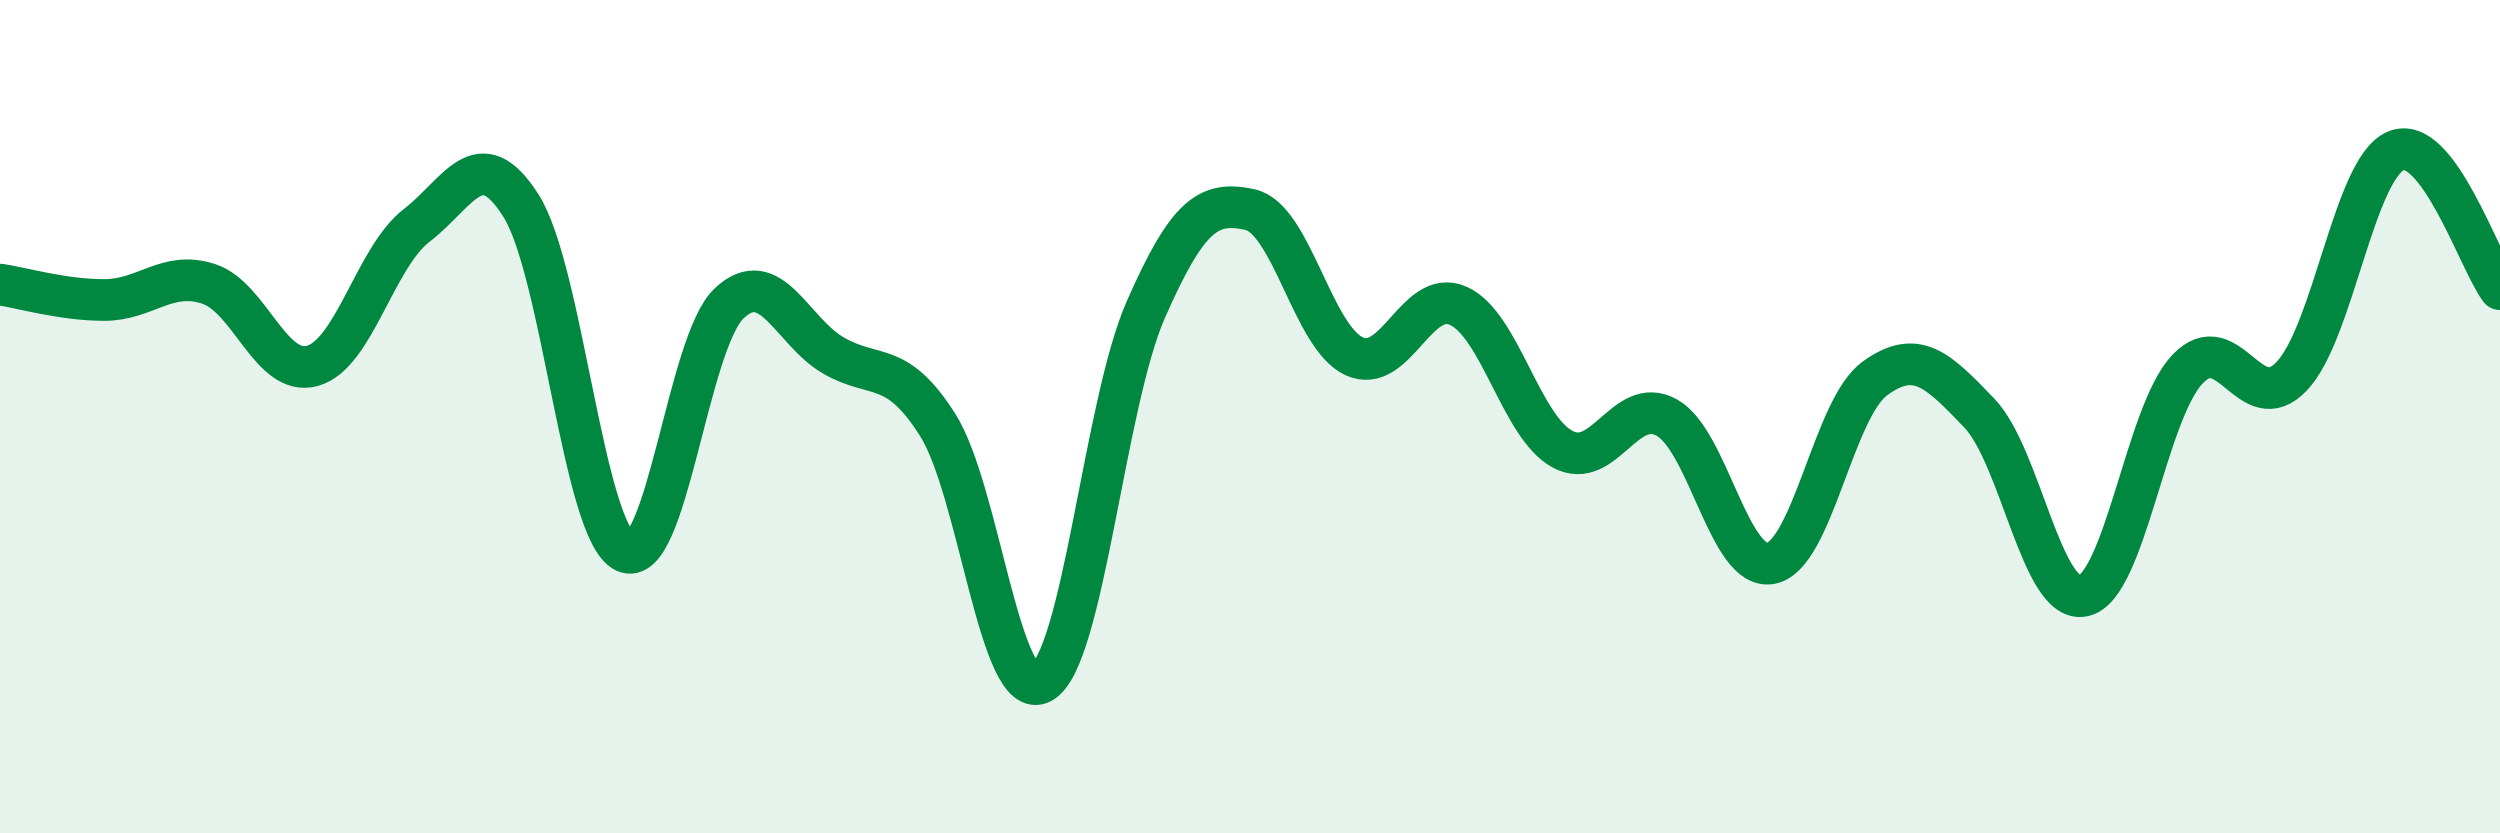
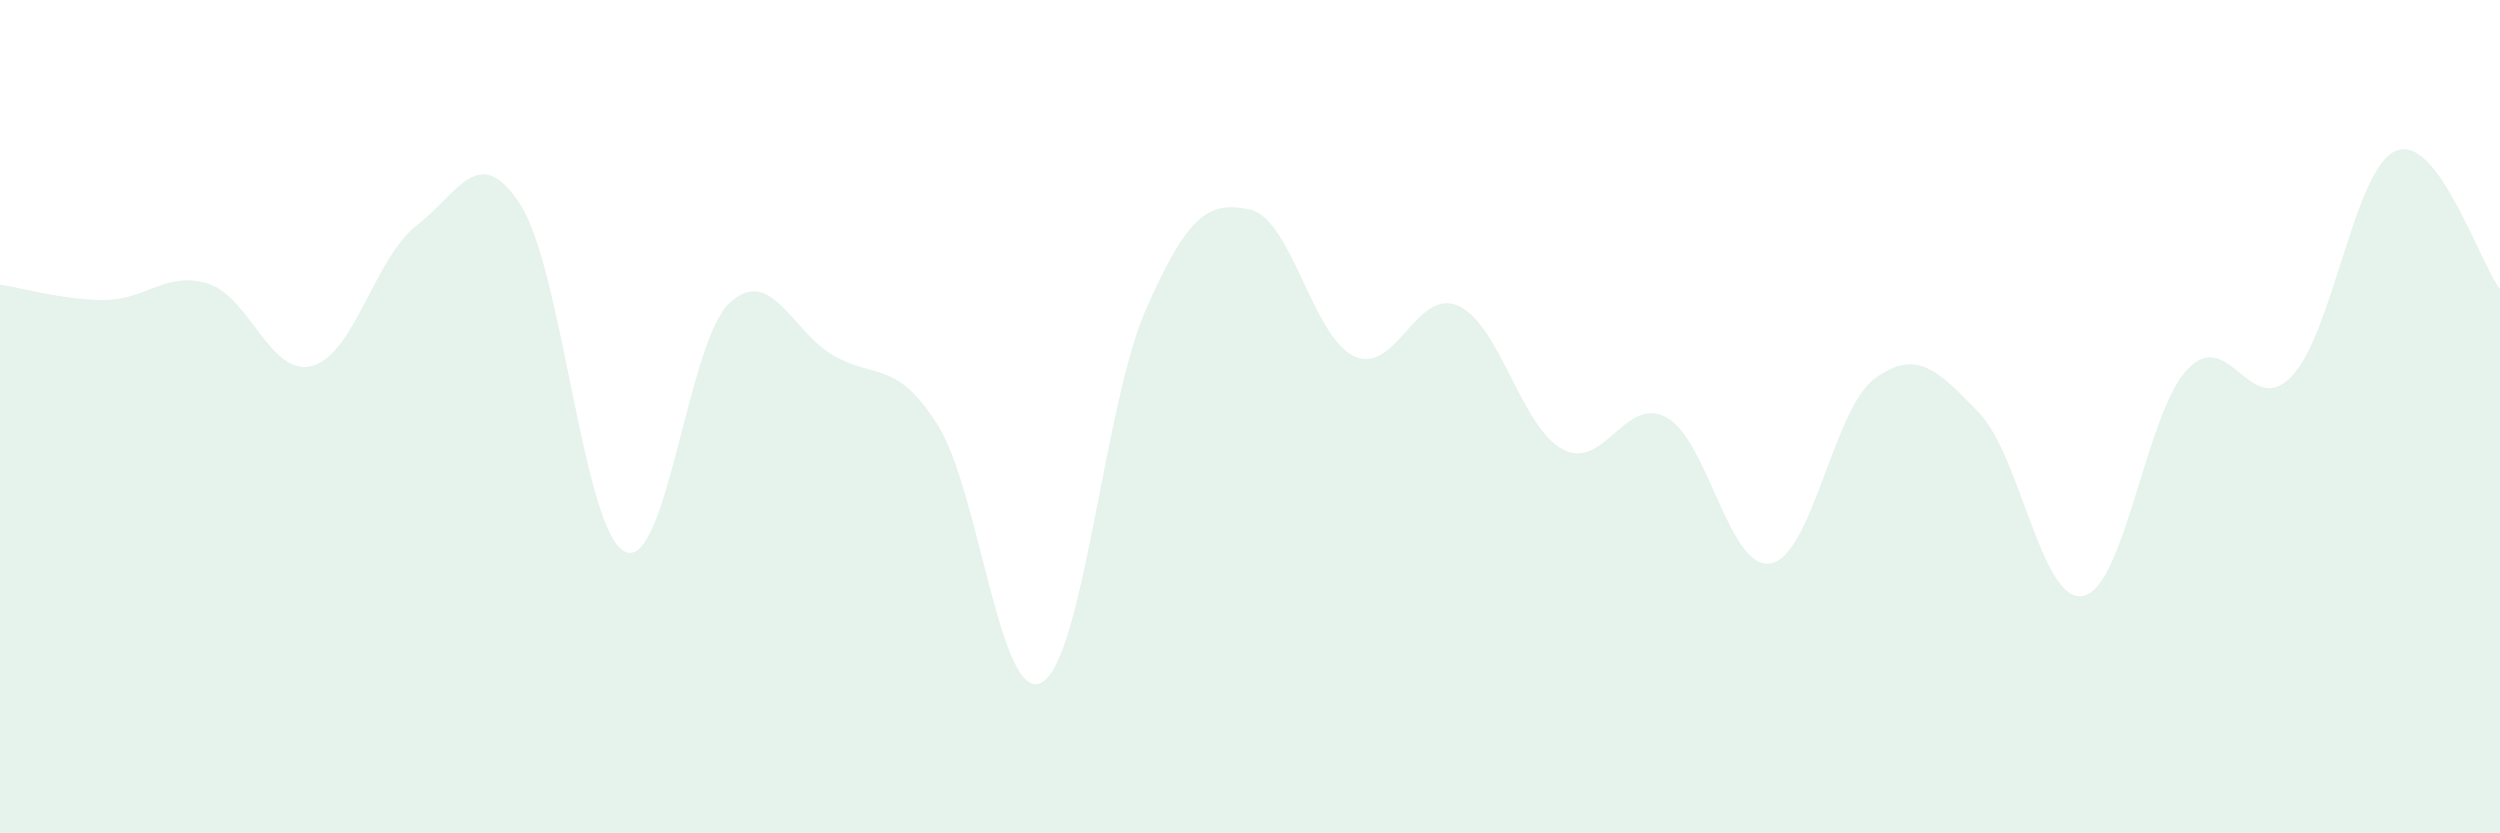
<svg xmlns="http://www.w3.org/2000/svg" width="60" height="20" viewBox="0 0 60 20">
  <path d="M 0,6.83 C 0.5,6.9 1.5,7.2 2.5,7.2 C 3.5,7.2 4,6.49 5,6.81 C 6,7.13 6.5,9.06 7.5,8.78 C 8.5,8.5 9,6.18 10,5.41 C 11,4.64 11.5,3.36 12.5,4.93 C 13.5,6.5 14,12.77 15,13.24 C 16,13.71 16.5,8.22 17.5,7.28 C 18.5,6.34 19,7.95 20,8.53 C 21,9.11 21.5,8.62 22.5,10.19 C 23.5,11.76 24,16.93 25,16.38 C 26,15.83 26.5,9.7 27.5,7.43 C 28.5,5.16 29,4.81 30,5.03 C 31,5.25 31.5,8.09 32.5,8.55 C 33.5,9.01 34,6.89 35,7.34 C 36,7.79 36.5,10.24 37.5,10.78 C 38.5,11.32 39,9.47 40,10.02 C 41,10.57 41.5,13.71 42.5,13.52 C 43.5,13.33 44,9.8 45,9.08 C 46,8.36 46.5,8.87 47.5,9.91 C 48.5,10.95 49,14.51 50,14.3 C 51,14.09 51.5,9.91 52.5,8.86 C 53.5,7.81 54,10.08 55,9.03 C 56,7.98 56.5,4.04 57.5,3.62 C 58.5,3.2 59.5,6.28 60,6.94L60 20L0 20Z" fill="#008740" opacity="0.1" stroke-linecap="round" stroke-linejoin="round" />
-   <path d="M 0,6.83 C 0.5,6.9 1.5,7.2 2.5,7.2 C 3.5,7.2 4,6.49 5,6.81 C 6,7.13 6.5,9.06 7.5,8.78 C 8.5,8.5 9,6.18 10,5.41 C 11,4.64 11.5,3.36 12.5,4.93 C 13.5,6.5 14,12.77 15,13.24 C 16,13.71 16.5,8.22 17.5,7.28 C 18.5,6.34 19,7.95 20,8.53 C 21,9.11 21.5,8.62 22.5,10.19 C 23.5,11.76 24,16.93 25,16.38 C 26,15.83 26.5,9.7 27.5,7.43 C 28.5,5.16 29,4.81 30,5.03 C 31,5.25 31.5,8.09 32.5,8.55 C 33.5,9.01 34,6.89 35,7.34 C 36,7.79 36.5,10.24 37.5,10.78 C 38.5,11.32 39,9.47 40,10.02 C 41,10.57 41.5,13.71 42.5,13.52 C 43.5,13.33 44,9.8 45,9.08 C 46,8.36 46.5,8.87 47.5,9.91 C 48.5,10.95 49,14.51 50,14.3 C 51,14.09 51.5,9.91 52.5,8.86 C 53.5,7.81 54,10.08 55,9.03 C 56,7.98 56.5,4.04 57.5,3.62 C 58.5,3.2 59.5,6.28 60,6.94" stroke="#008740" stroke-width="1" fill="none" stroke-linecap="round" stroke-linejoin="round" />
</svg>